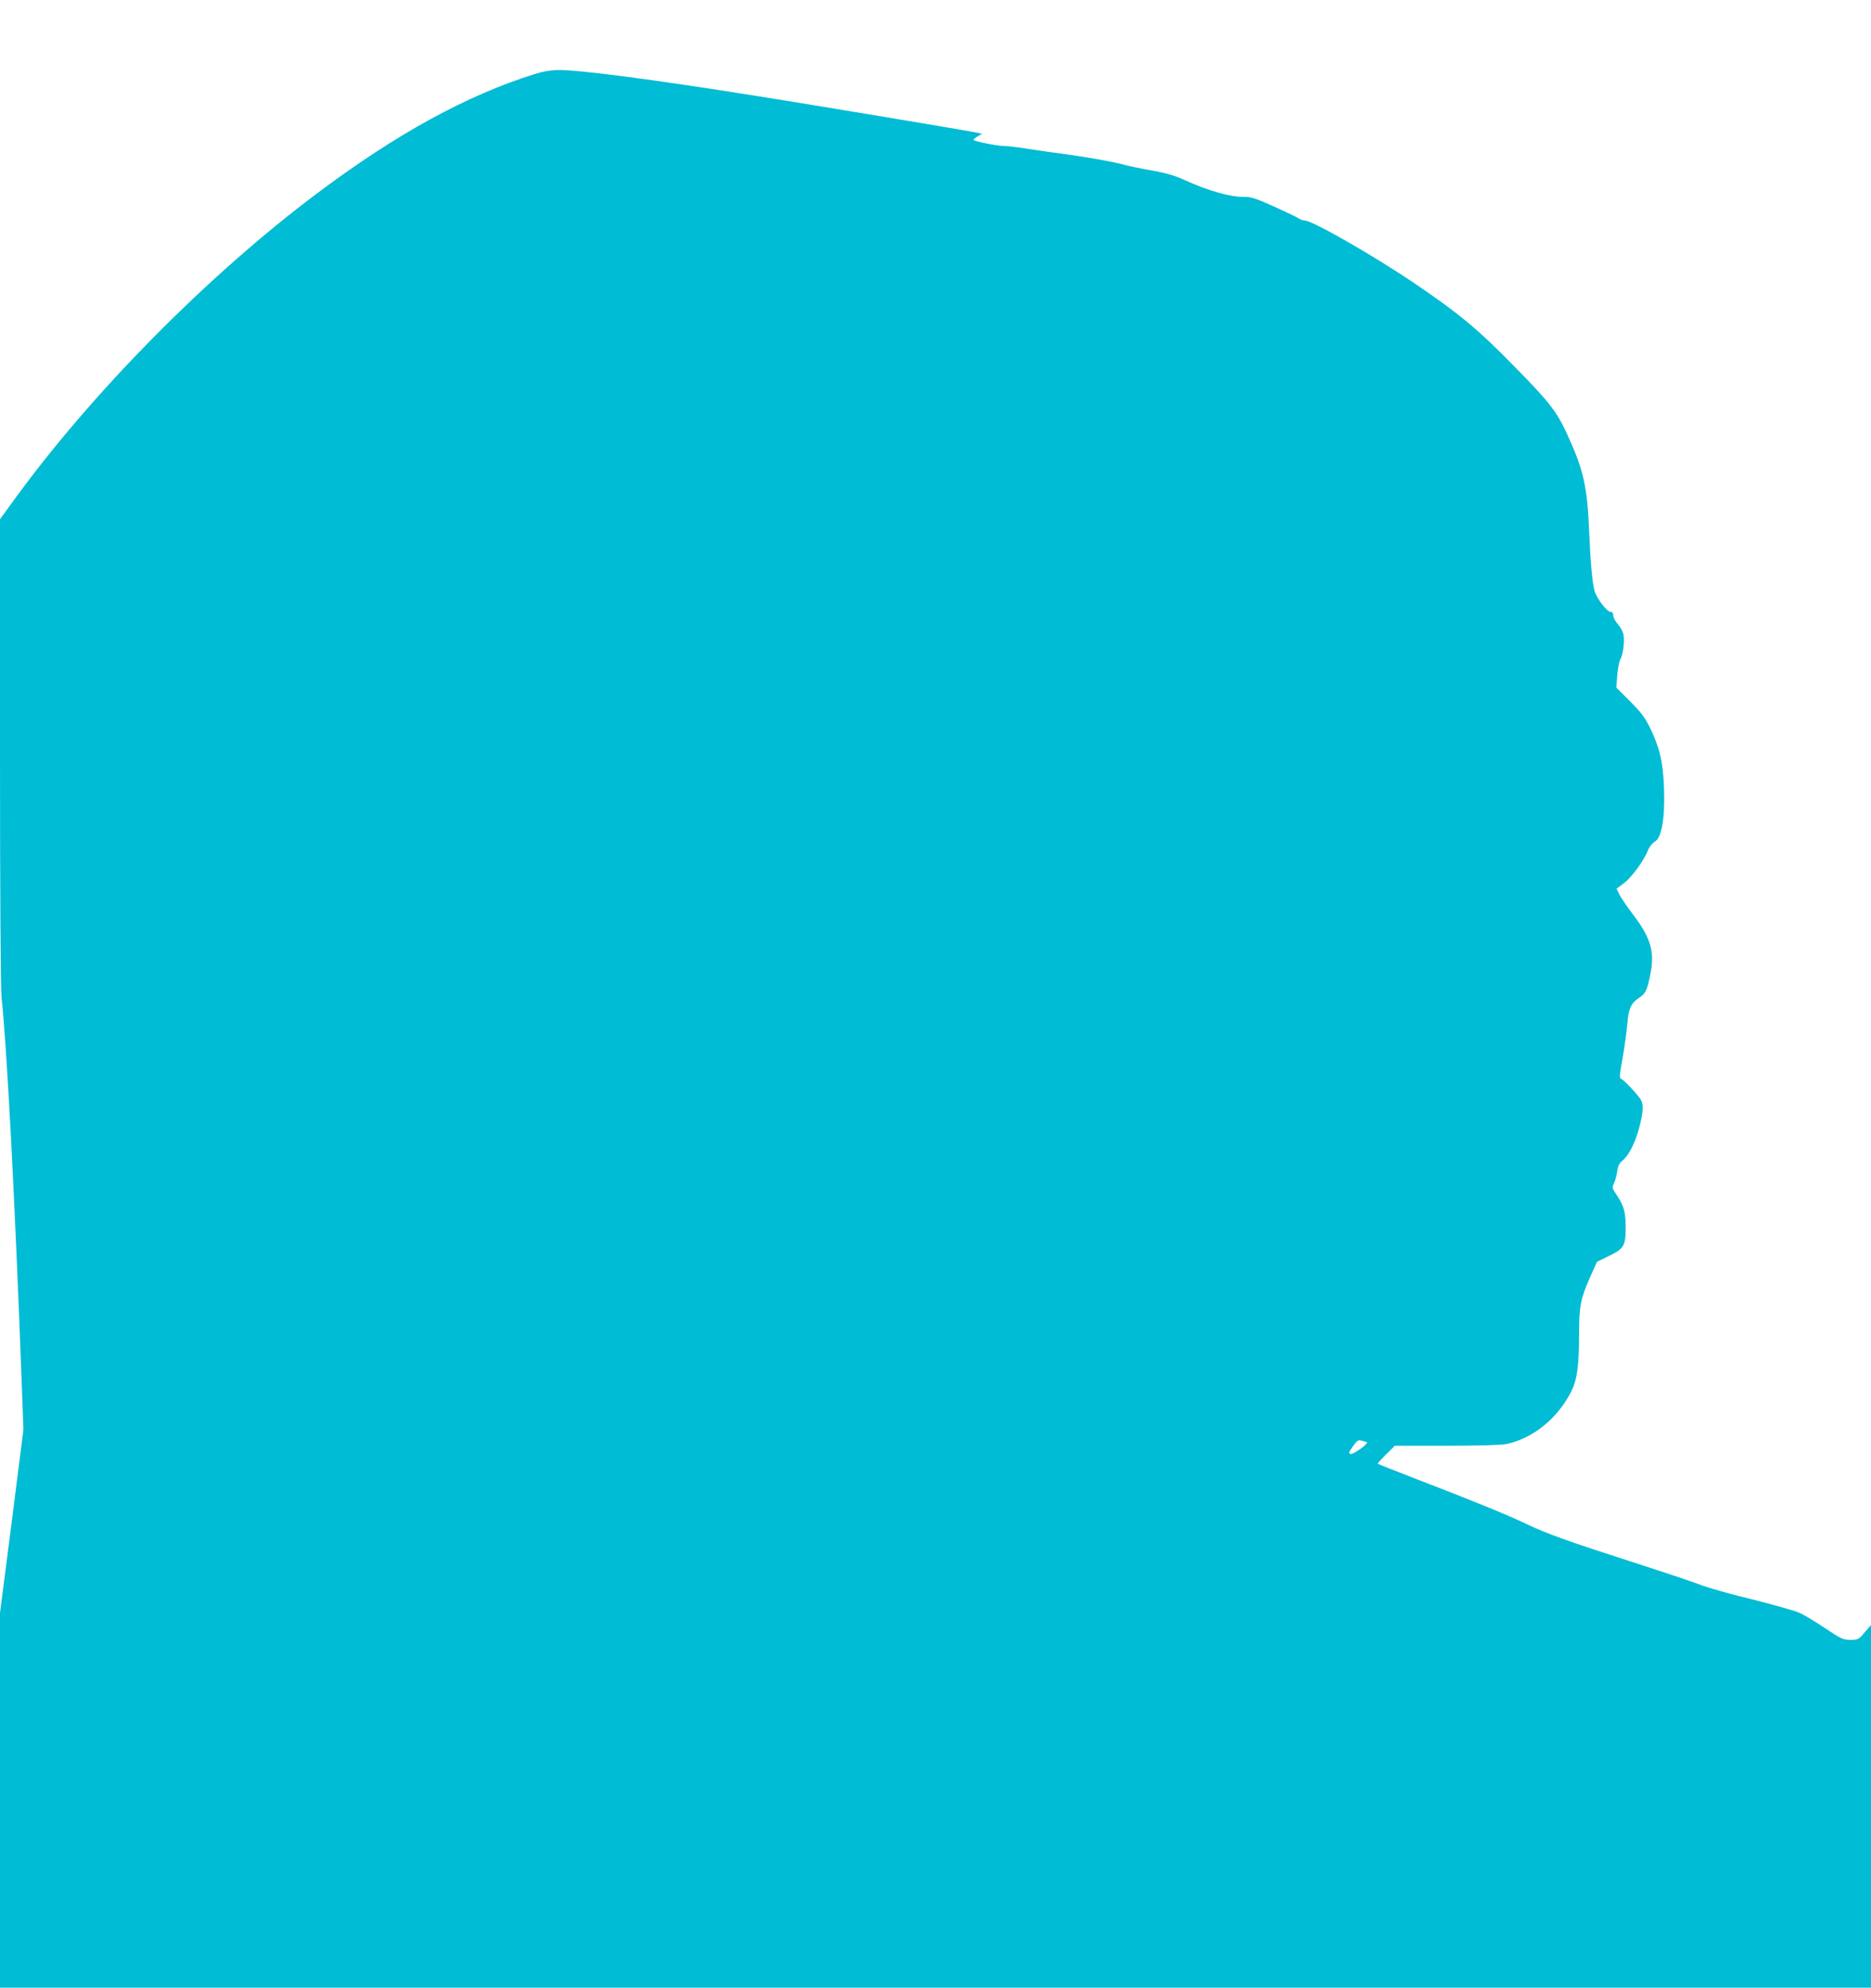
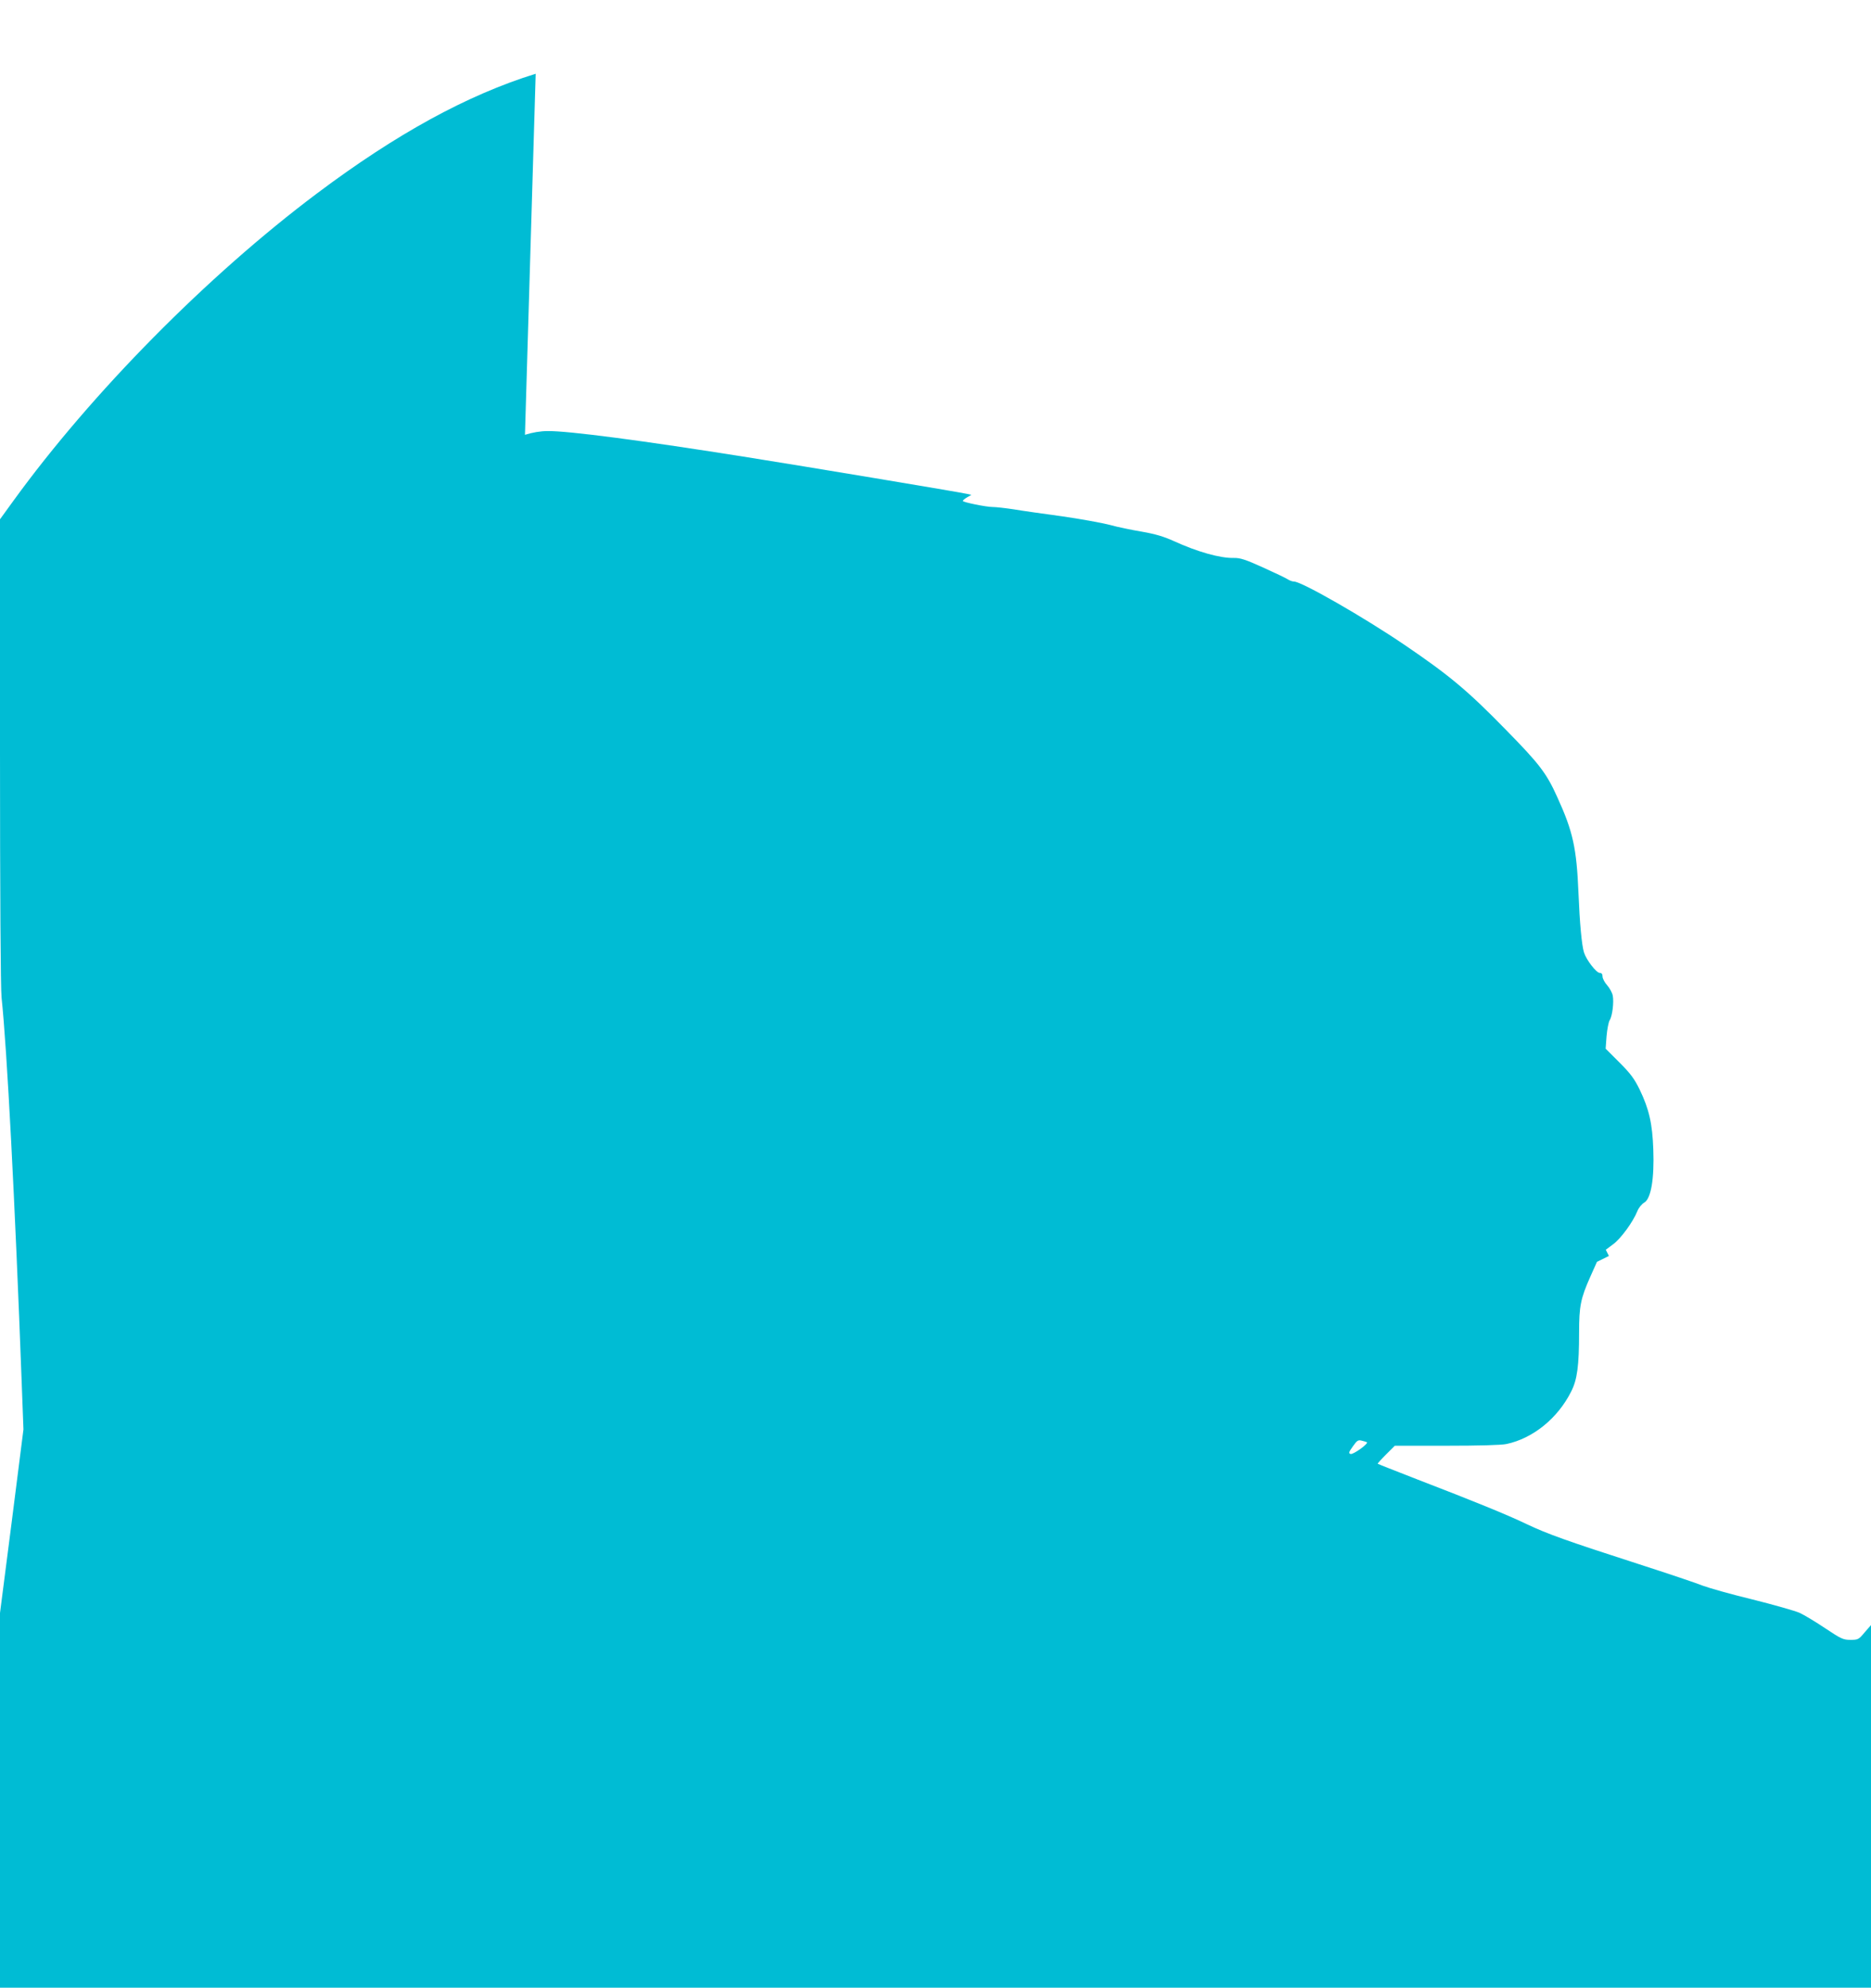
<svg xmlns="http://www.w3.org/2000/svg" version="1.0" width="1205pt" height="1280pt" viewBox="0 0 1205 1280" preserveAspectRatio="xMidYMid meet">
  <g transform="translate(0,1280) scale(0.1,-0.1)" fill="#00bcd4" stroke="none">
-     <path d="M3450 12325 c-440 -136 -899 -388 -1409 -771 -704 -528 -1450 -1283 -1954 -1978 l-87 -120 0 -1493 c0 -913 4 -1530 10 -1586 35 -327 86 -1302 130 -2487 l11 -295 -75 -591 -76 -591 0 -1207 0 -1206 6025 0 6025 0 0 1168 0 1167 -41 -47 c-38 -46 -43 -48 -91 -48 -47 0 -60 6 -162 74 -61 41 -136 86 -166 100 -30 13 -167 52 -303 86 -137 33 -281 74 -321 89 -39 16 -227 79 -416 140 -459 148 -584 193 -715 255 -124 60 -348 151 -712 291 -136 53 -248 97 -250 99 -2 1 22 28 53 59 l57 57 333 0 c208 0 353 4 386 11 171 36 331 166 417 338 39 76 51 165 51 381 0 168 10 219 73 360 l42 94 77 38 c96 46 108 66 108 180 0 102 -11 142 -55 208 -32 48 -34 54 -21 78 7 15 17 49 21 76 4 34 14 55 30 68 42 33 84 112 110 208 27 102 31 145 16 182 -12 27 -110 133 -130 140 -12 3 -11 24 8 127 12 67 26 167 31 221 9 110 23 139 84 180 36 25 46 48 67 157 26 137 -2 228 -114 374 -36 48 -75 105 -86 126 l-20 40 48 36 c50 37 127 143 155 212 9 23 29 47 45 56 43 25 65 152 58 342 -6 167 -27 259 -88 386 -34 69 -58 102 -130 174 l-89 89 6 81 c4 45 13 91 20 102 17 26 28 115 20 158 -3 18 -20 49 -36 67 -17 19 -30 44 -30 57 0 15 -6 23 -18 23 -22 0 -85 82 -101 130 -15 47 -28 190 -36 385 -12 288 -35 395 -137 618 -69 153 -114 212 -332 434 -243 249 -361 348 -651 545 -262 178 -663 408 -712 408 -10 0 -27 6 -38 13 -11 8 -83 42 -160 77 -115 52 -149 63 -190 62 -88 -2 -234 39 -387 109 -64 29 -118 45 -204 60 -65 11 -159 30 -208 44 -50 13 -188 38 -306 55 -118 16 -259 36 -312 45 -53 8 -114 15 -135 15 -43 0 -193 31 -193 39 0 4 12 14 27 23 l28 16 -25 6 c-41 10 -1073 182 -1415 236 -678 108 -1158 171 -1290 169 -44 0 -98 -9 -145 -24z m5353 -8812 c14 -8 -86 -80 -104 -76 -15 4 -13 11 14 49 26 37 34 43 56 37 14 -3 29 -8 34 -10z" />
+     <path d="M3450 12325 c-440 -136 -899 -388 -1409 -771 -704 -528 -1450 -1283 -1954 -1978 l-87 -120 0 -1493 c0 -913 4 -1530 10 -1586 35 -327 86 -1302 130 -2487 l11 -295 -75 -591 -76 -591 0 -1207 0 -1206 6025 0 6025 0 0 1168 0 1167 -41 -47 c-38 -46 -43 -48 -91 -48 -47 0 -60 6 -162 74 -61 41 -136 86 -166 100 -30 13 -167 52 -303 86 -137 33 -281 74 -321 89 -39 16 -227 79 -416 140 -459 148 -584 193 -715 255 -124 60 -348 151 -712 291 -136 53 -248 97 -250 99 -2 1 22 28 53 59 l57 57 333 0 c208 0 353 4 386 11 171 36 331 166 417 338 39 76 51 165 51 381 0 168 10 219 73 360 l42 94 77 38 l-20 40 48 36 c50 37 127 143 155 212 9 23 29 47 45 56 43 25 65 152 58 342 -6 167 -27 259 -88 386 -34 69 -58 102 -130 174 l-89 89 6 81 c4 45 13 91 20 102 17 26 28 115 20 158 -3 18 -20 49 -36 67 -17 19 -30 44 -30 57 0 15 -6 23 -18 23 -22 0 -85 82 -101 130 -15 47 -28 190 -36 385 -12 288 -35 395 -137 618 -69 153 -114 212 -332 434 -243 249 -361 348 -651 545 -262 178 -663 408 -712 408 -10 0 -27 6 -38 13 -11 8 -83 42 -160 77 -115 52 -149 63 -190 62 -88 -2 -234 39 -387 109 -64 29 -118 45 -204 60 -65 11 -159 30 -208 44 -50 13 -188 38 -306 55 -118 16 -259 36 -312 45 -53 8 -114 15 -135 15 -43 0 -193 31 -193 39 0 4 12 14 27 23 l28 16 -25 6 c-41 10 -1073 182 -1415 236 -678 108 -1158 171 -1290 169 -44 0 -98 -9 -145 -24z m5353 -8812 c14 -8 -86 -80 -104 -76 -15 4 -13 11 14 49 26 37 34 43 56 37 14 -3 29 -8 34 -10z" />
  </g>
</svg>